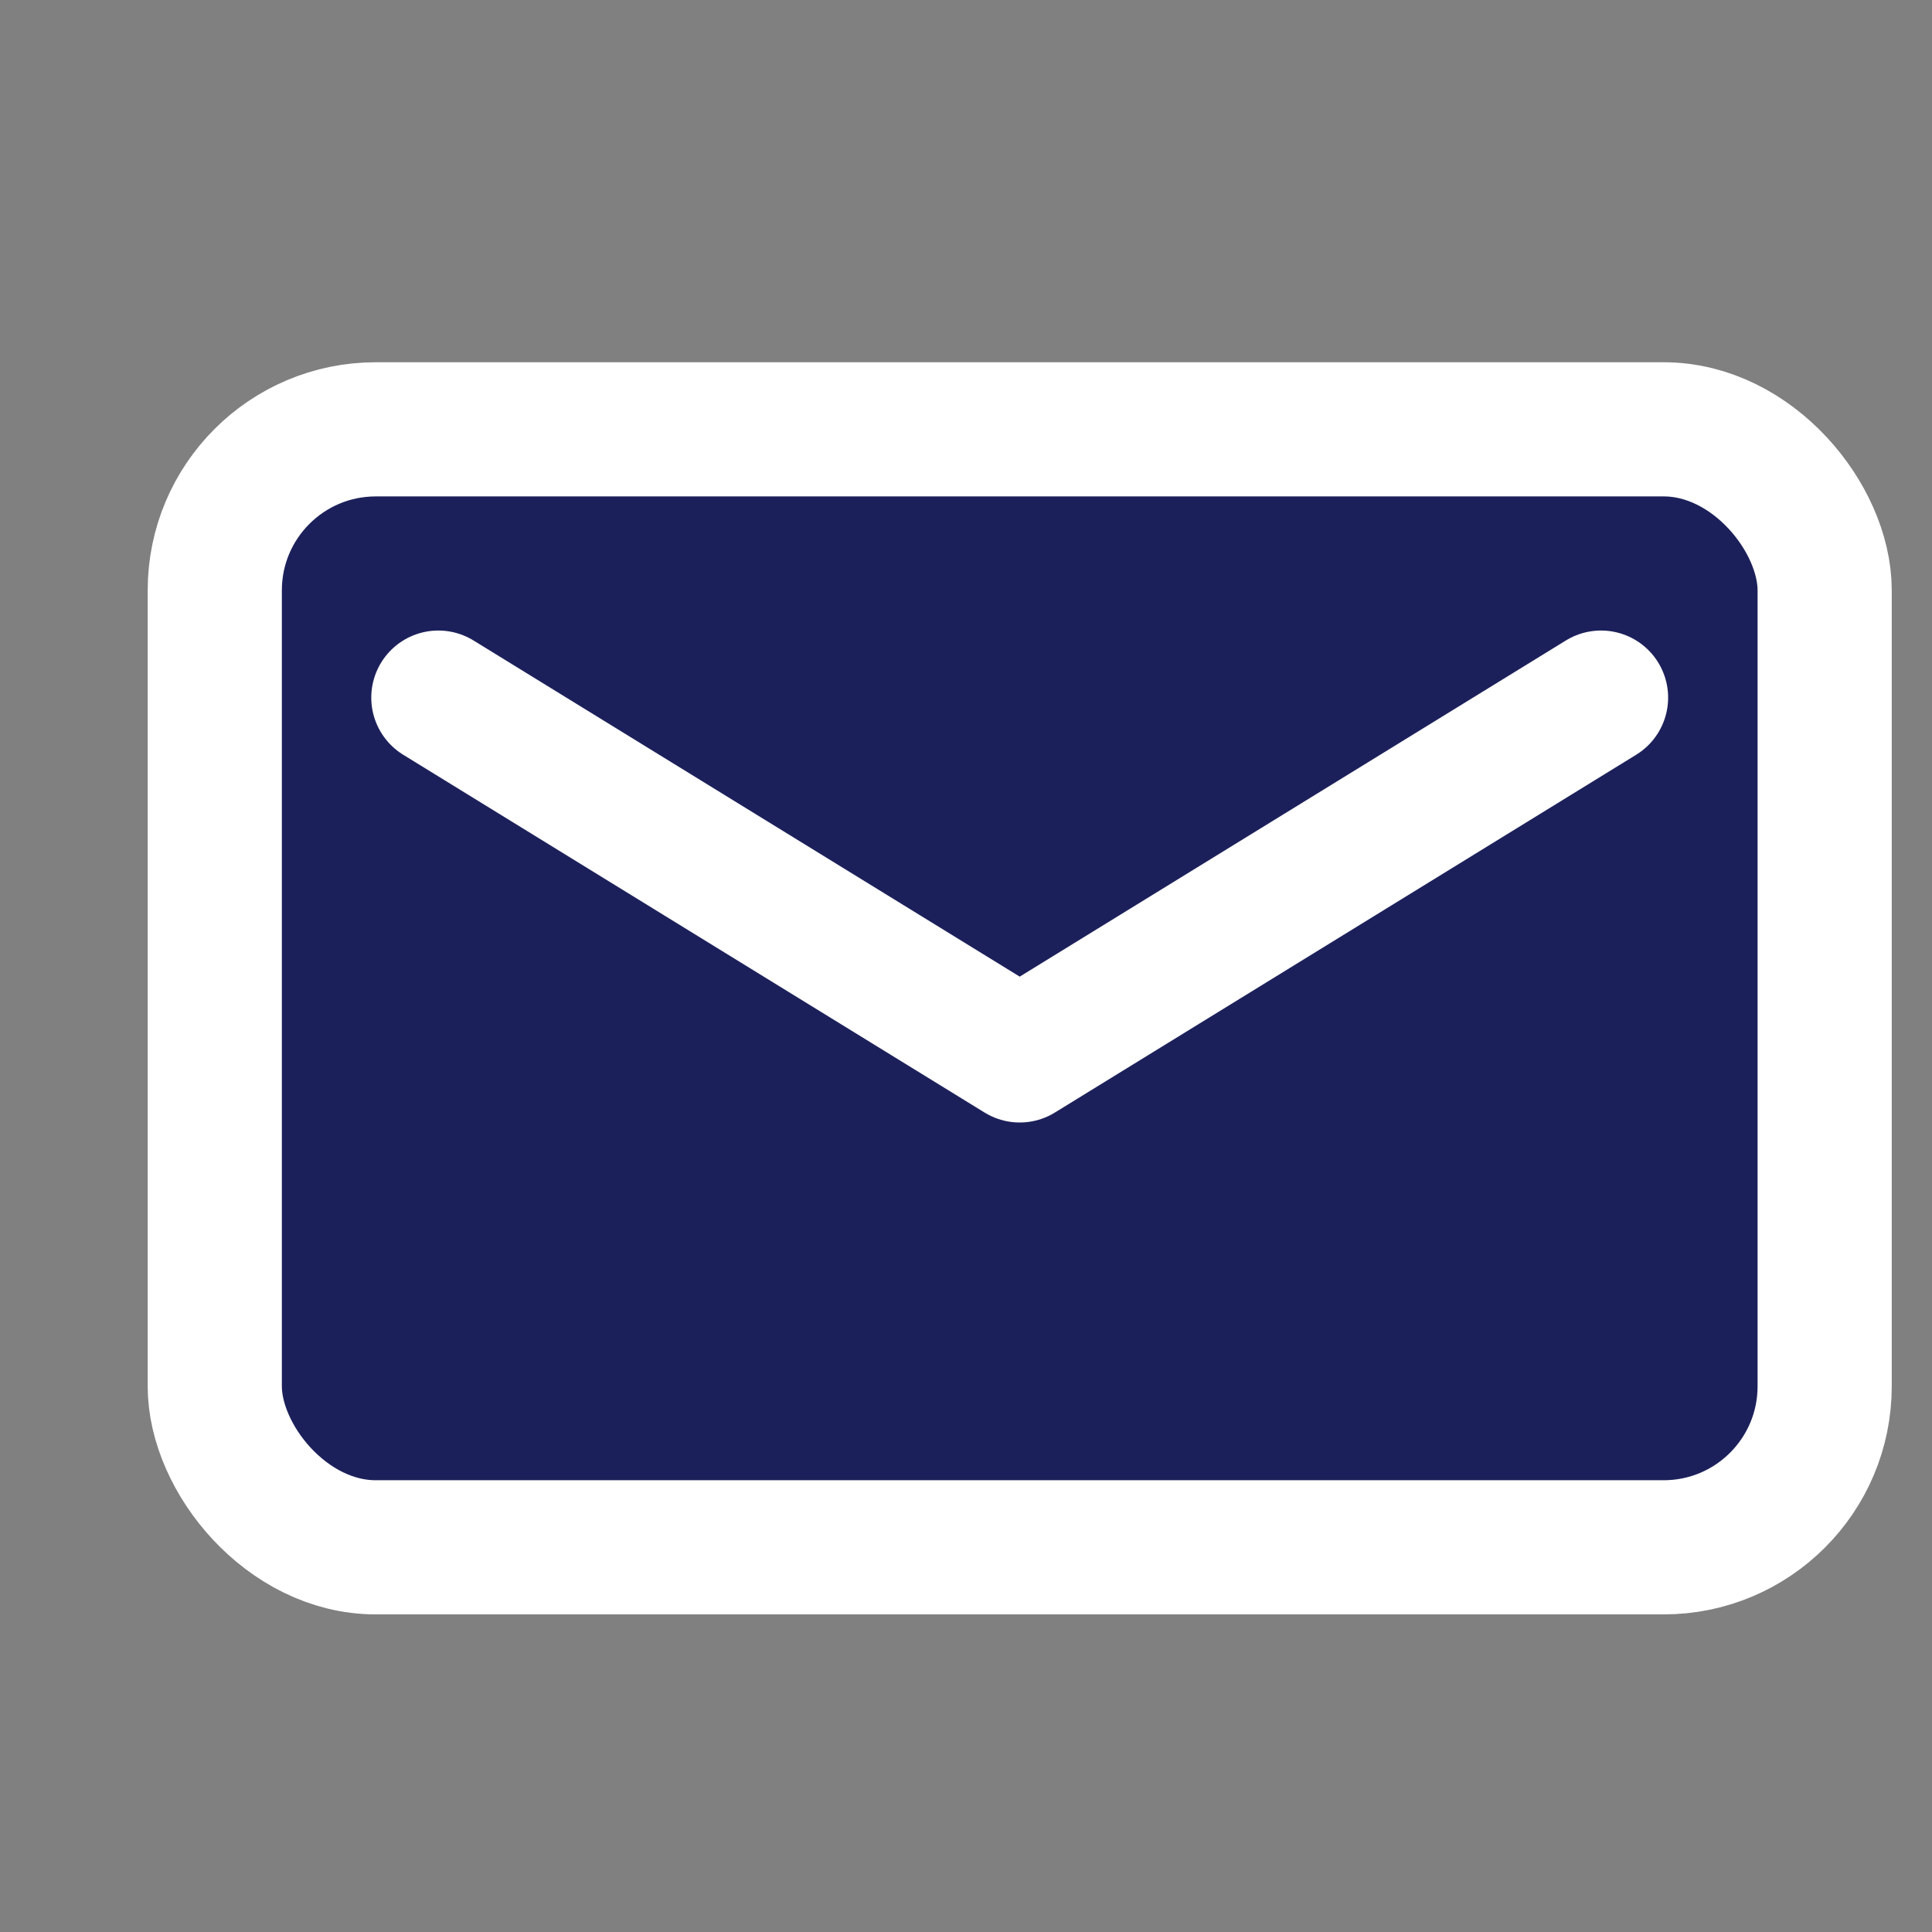
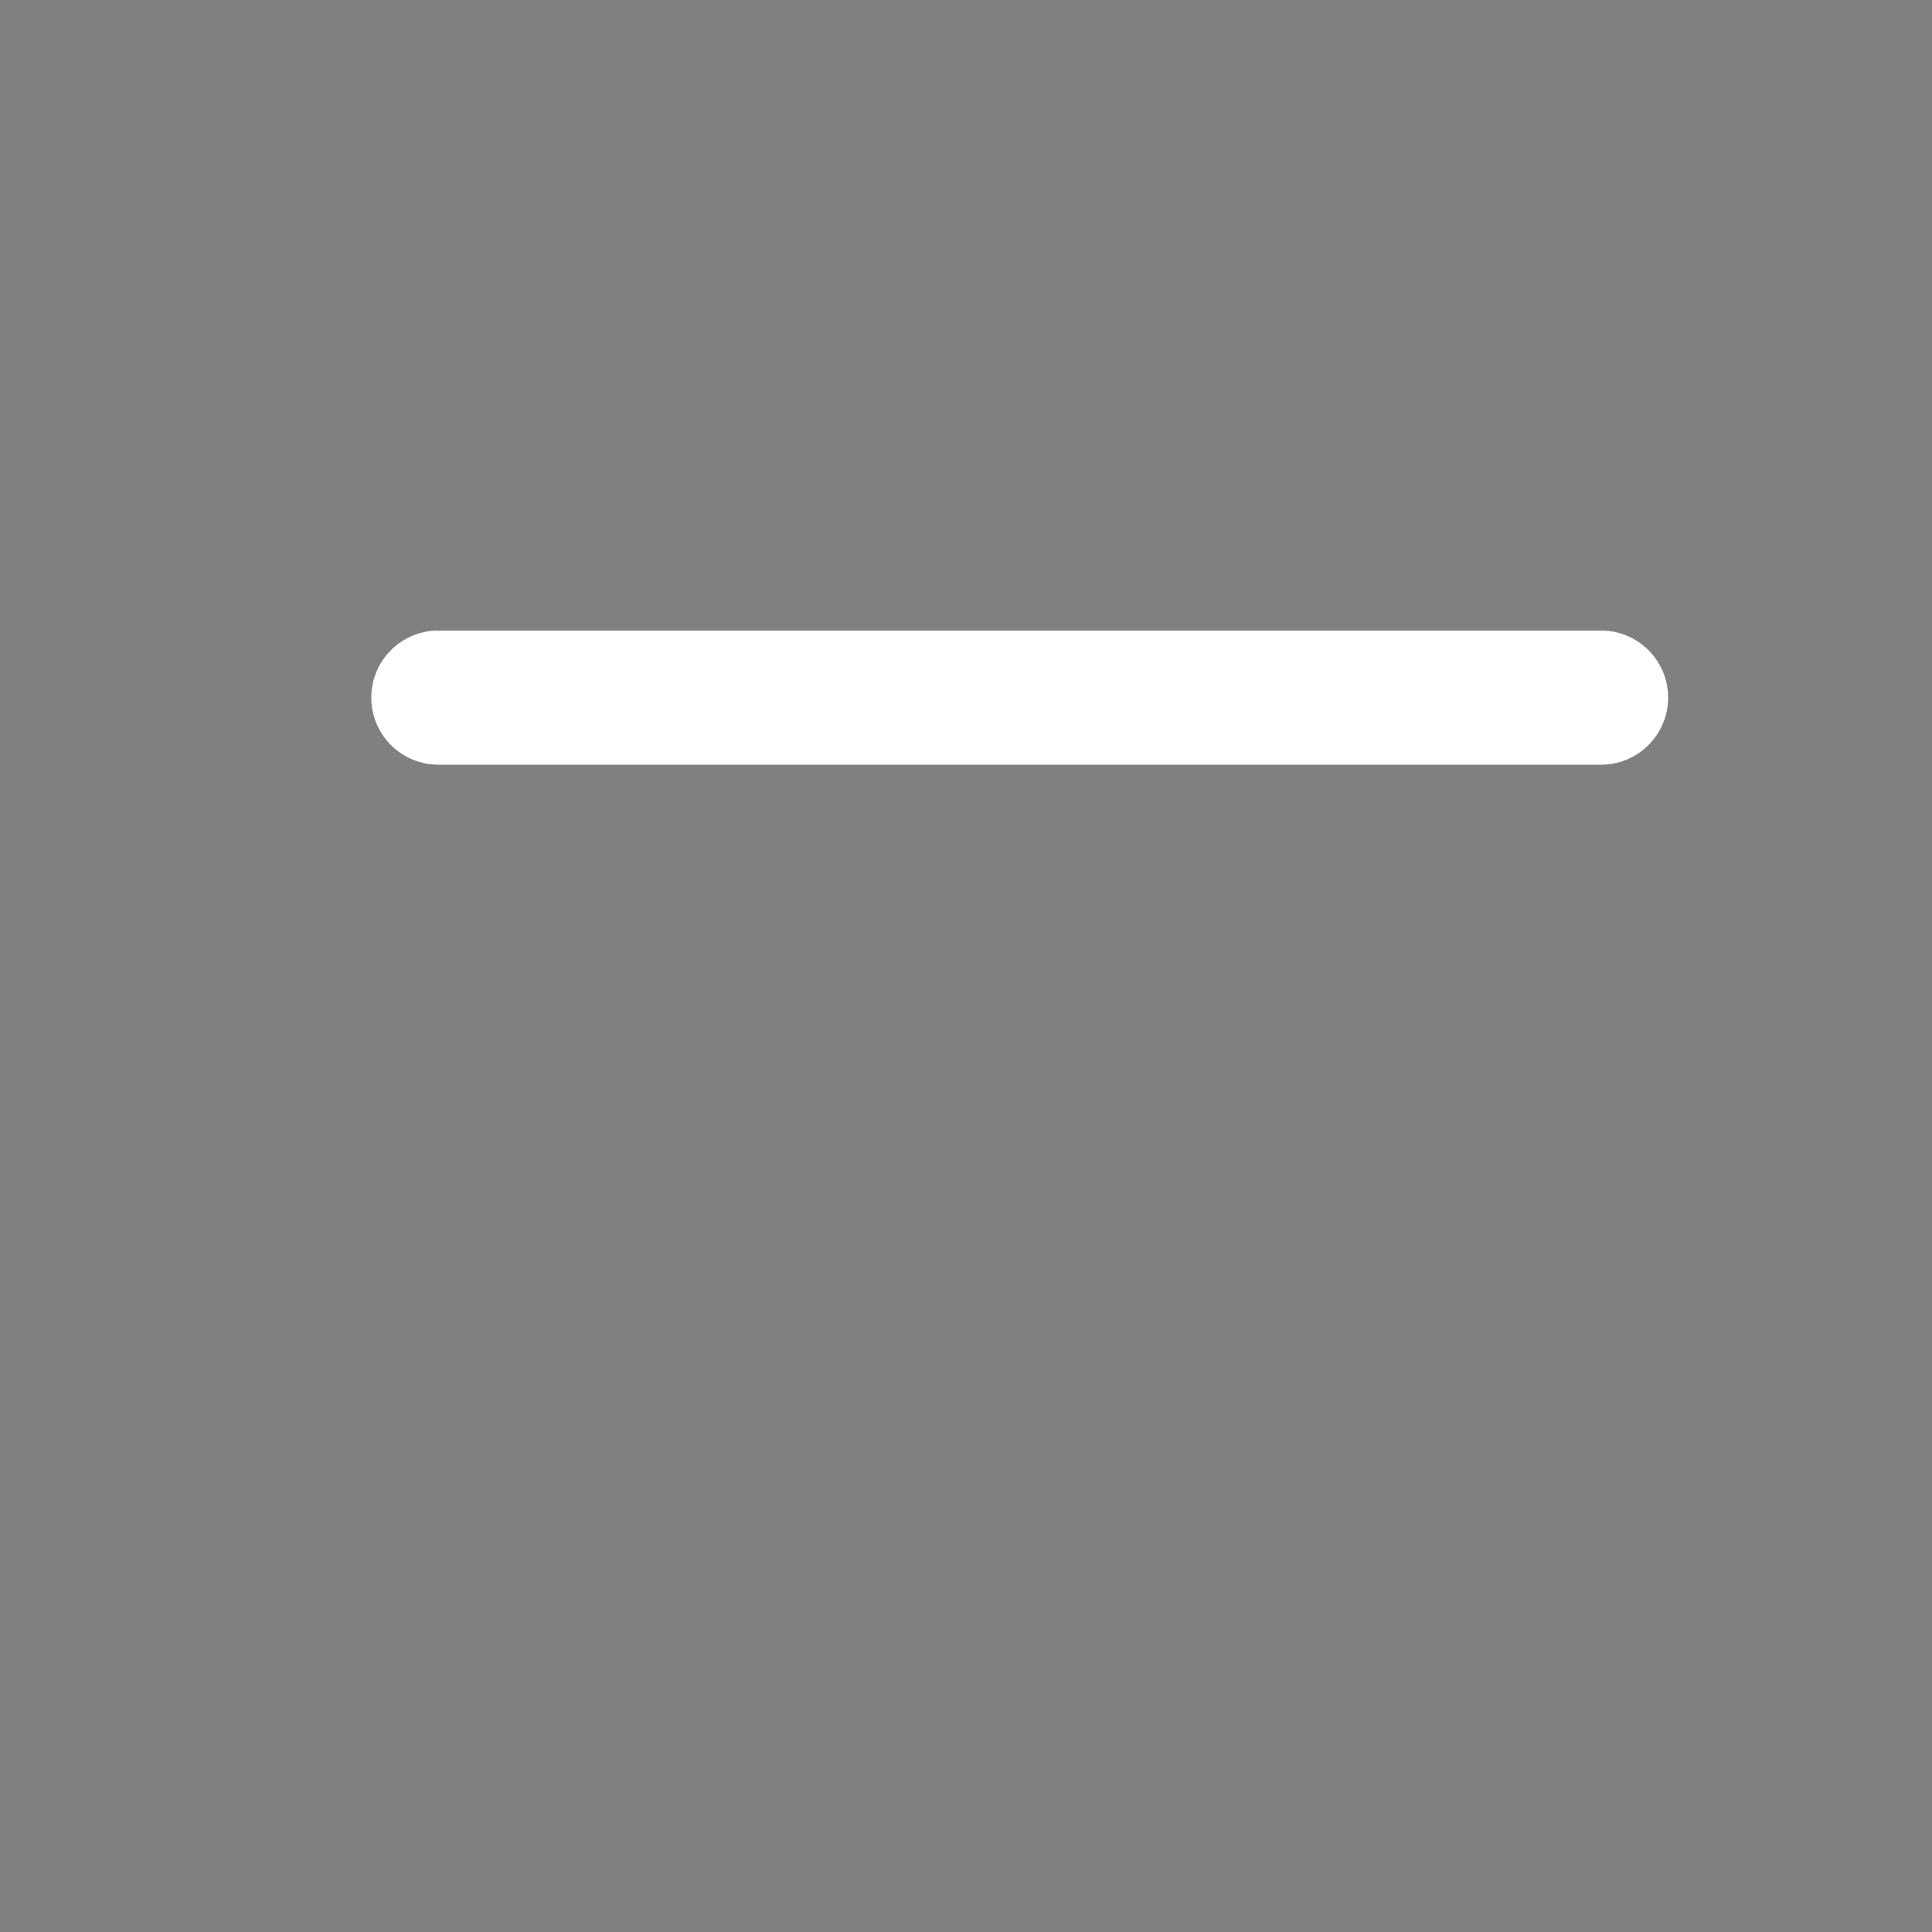
<svg xmlns="http://www.w3.org/2000/svg" width="36" height="36" viewBox="0 0 36 36" fill="none">
  <rect x="0" y="0" width="36" height="36" fill="#808080" stroke="none" />
  <mask id="mask0_3_440" style="mask-type:alpha" maskUnits="userSpaceOnUse" x="1" y="0" width="36" height="36">
    <rect x="1" width="36" height="36" fill="#D0D0D0" />
  </mask>
  <g mask="url(#mask0_3_440)">
-     <rect x="4.002" y="8" width="29.998" height="20.832" rx="3" fill="#1C205A" stroke="white" stroke-width="2.5" />
-     <path d="M8.168 12.999L19.001 19.666L29.833 12.999" stroke="white" stroke-width="2.5" stroke-linecap="round" stroke-linejoin="round" />
+     <path d="M8.168 12.999L29.833 12.999" stroke="white" stroke-width="2.5" stroke-linecap="round" stroke-linejoin="round" />
  </g>
</svg>